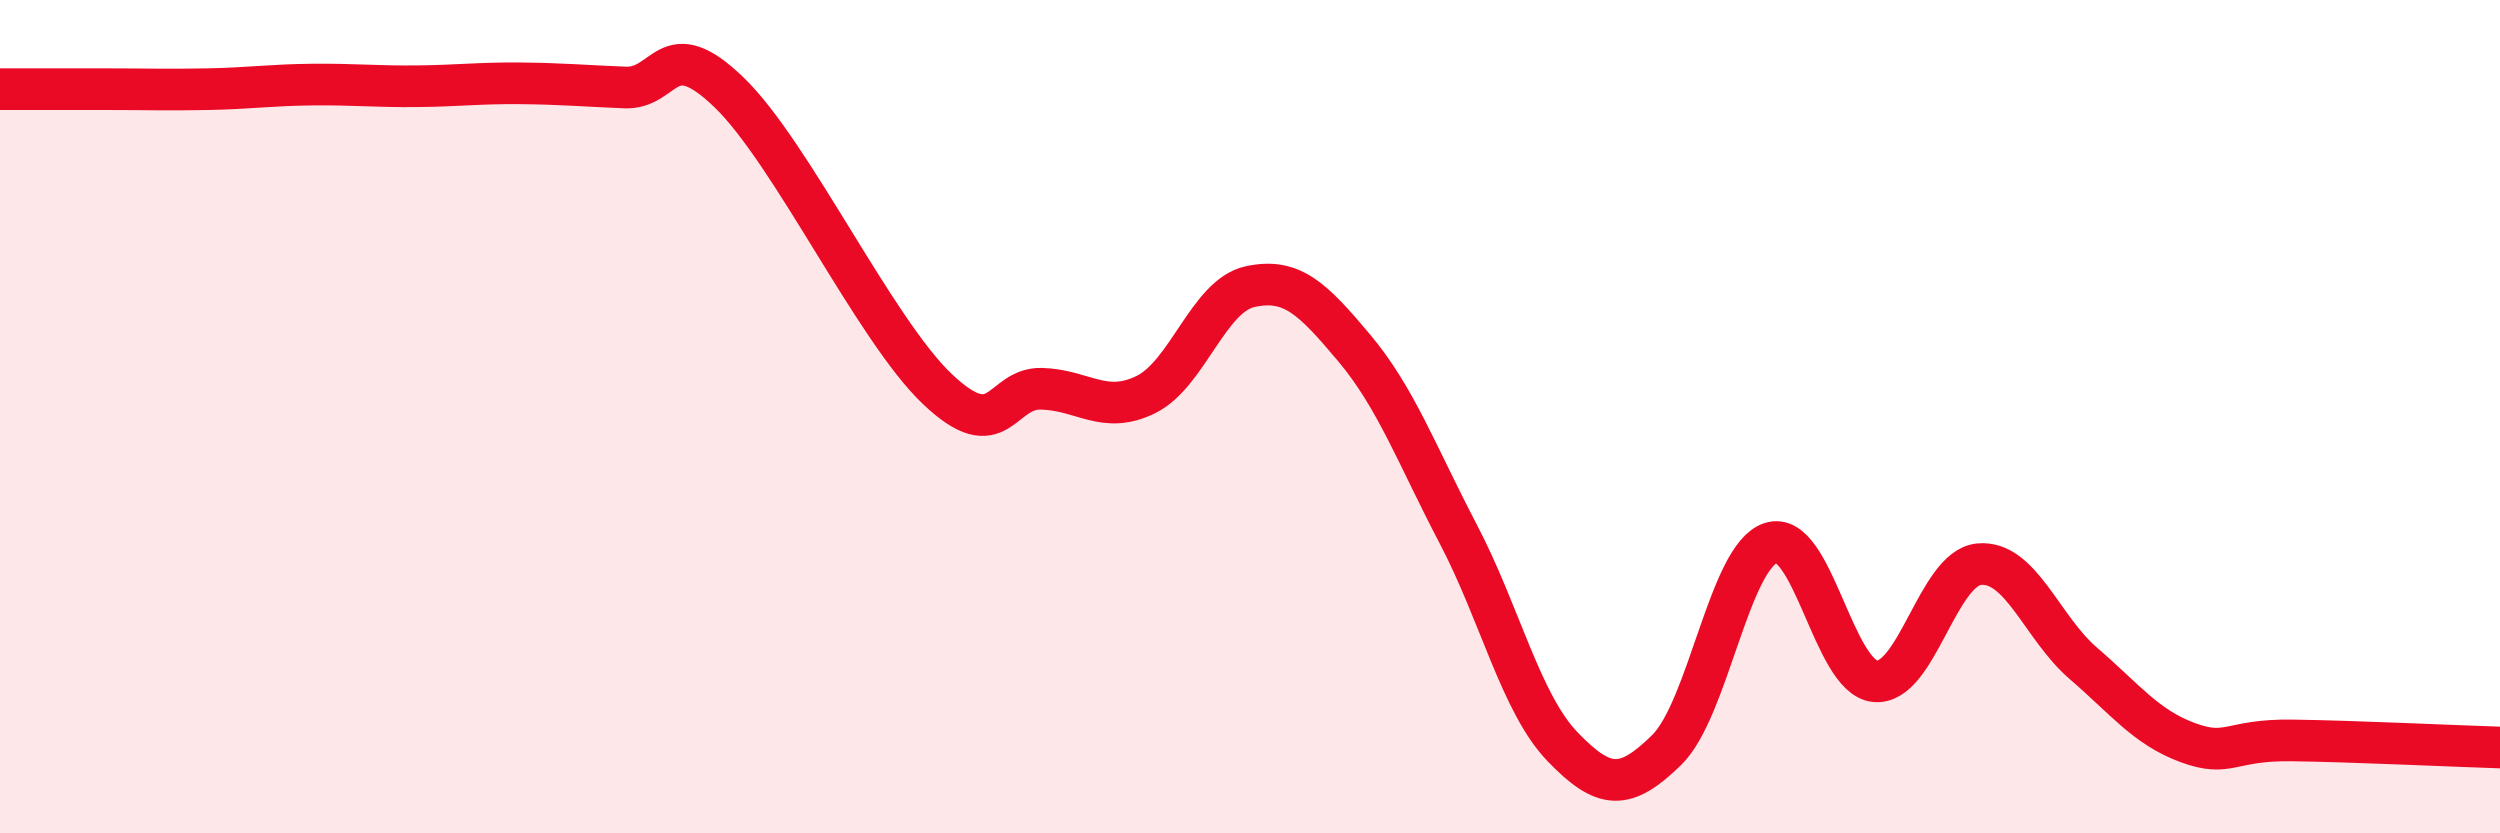
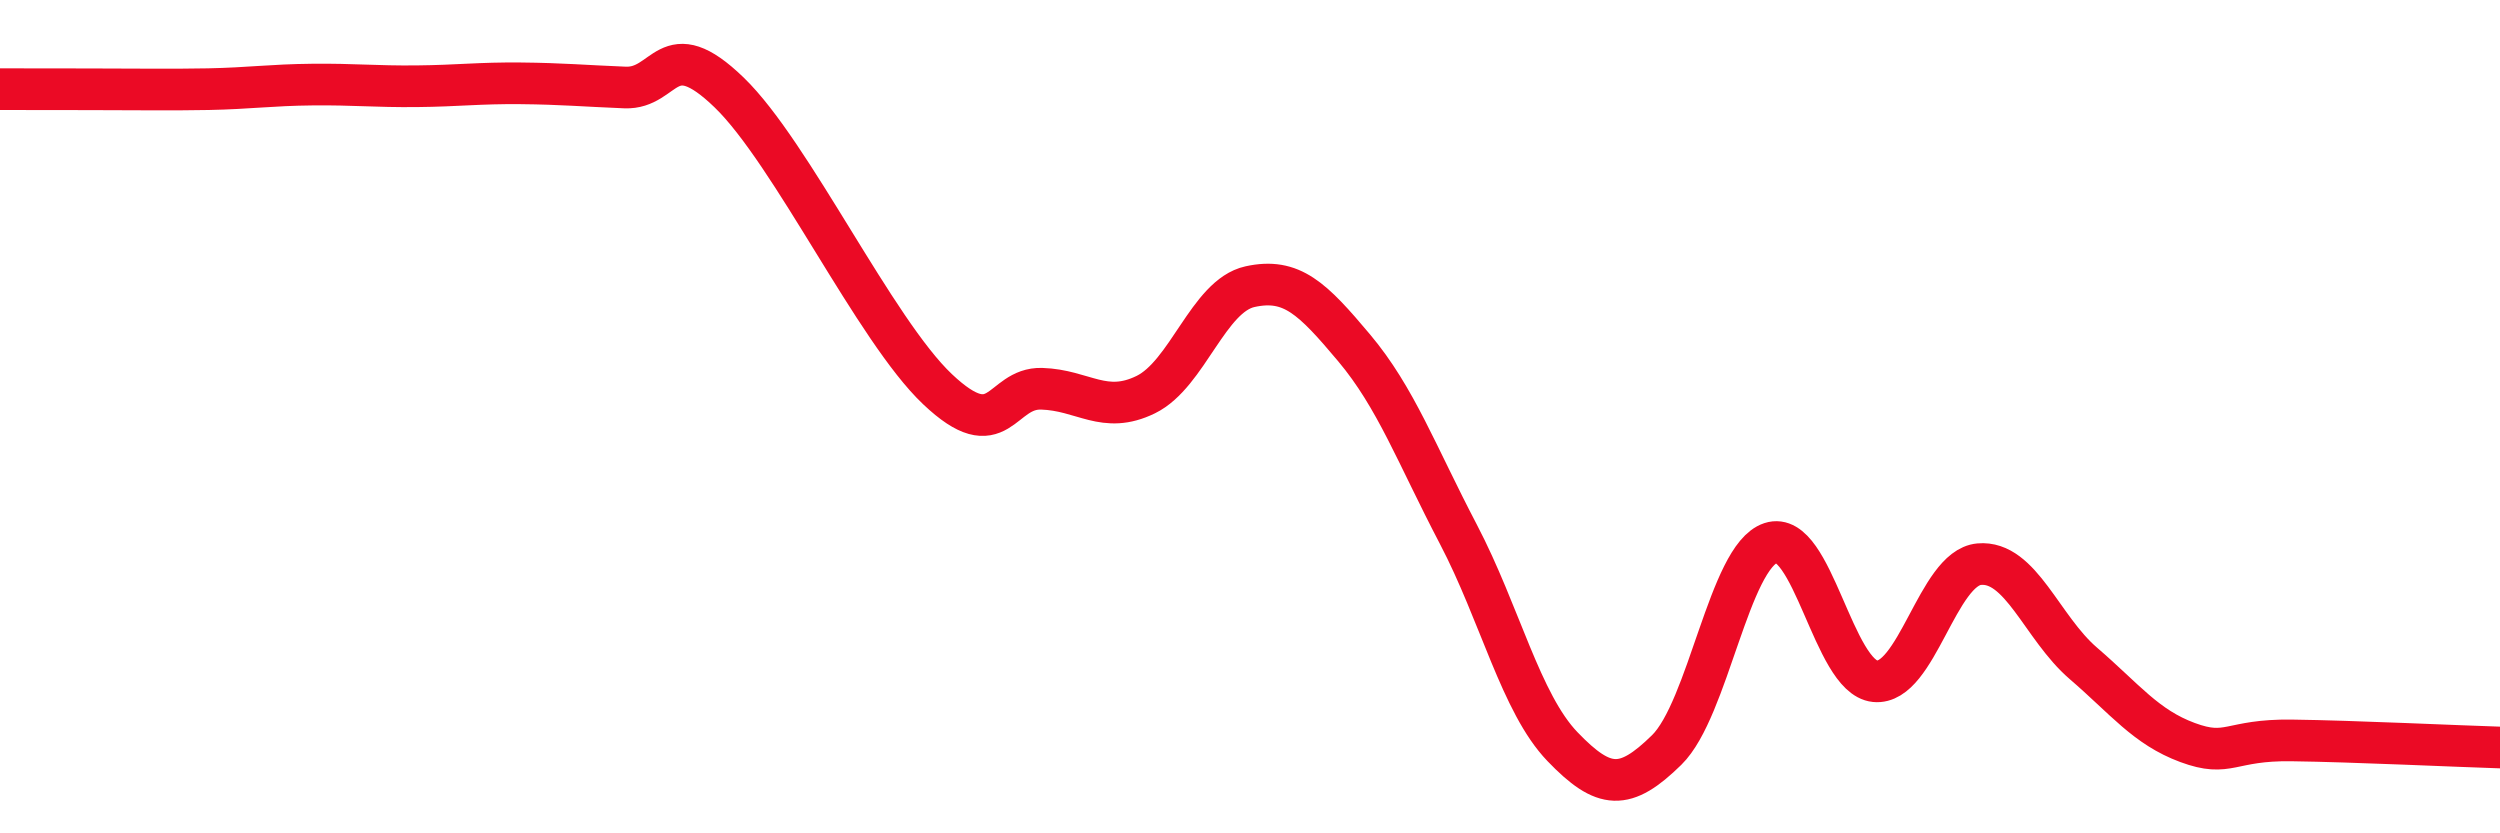
<svg xmlns="http://www.w3.org/2000/svg" width="60" height="20" viewBox="0 0 60 20">
-   <path d="M 0,2.14 C 0.5,2.14 1.5,2.14 2.5,2.14 C 3.5,2.14 4,2.16 5,2.14 C 6,2.12 6.5,2.04 7.5,2.03 C 8.5,2.02 9,2.08 10,2.07 C 11,2.06 11.5,1.99 12.5,2 C 13.5,2.01 14,2.06 15,2.1 C 16,2.14 16,0.77 17.5,2.22 C 19,3.67 21,7.92 22.5,9.34 C 24,10.76 24,9.3 25,9.33 C 26,9.36 26.5,9.96 27.5,9.47 C 28.5,8.98 29,7.1 30,6.88 C 31,6.66 31.5,7.16 32.5,8.35 C 33.5,9.54 34,10.91 35,12.82 C 36,14.73 36.5,16.88 37.5,17.92 C 38.5,18.96 39,18.98 40,18 C 41,17.02 41.5,13.36 42.5,13.03 C 43.5,12.7 44,16.25 45,16.35 C 46,16.45 46.5,13.63 47.5,13.54 C 48.5,13.45 49,15.06 50,15.92 C 51,16.78 51.5,17.45 52.5,17.82 C 53.5,18.19 53.5,17.75 55,17.77 C 56.5,17.79 59,17.91 60,17.94L60 20L0 20Z" fill="#EB0A25" opacity="0.1" stroke-linecap="round" stroke-linejoin="round" />
-   <path d="M 0,2.14 C 0.5,2.14 1.5,2.14 2.5,2.14 C 3.5,2.14 4,2.16 5,2.14 C 6,2.12 6.5,2.04 7.5,2.03 C 8.5,2.02 9,2.08 10,2.07 C 11,2.06 11.5,1.99 12.5,2 C 13.5,2.01 14,2.06 15,2.1 C 16,2.14 16,0.77 17.5,2.22 C 19,3.67 21,7.92 22.5,9.34 C 24,10.76 24,9.3 25,9.33 C 26,9.36 26.5,9.96 27.5,9.47 C 28.5,8.98 29,7.1 30,6.88 C 31,6.66 31.5,7.16 32.5,8.35 C 33.5,9.54 34,10.91 35,12.82 C 36,14.73 36.5,16.88 37.5,17.92 C 38.5,18.96 39,18.98 40,18 C 41,17.02 41.5,13.36 42.5,13.03 C 43.5,12.7 44,16.25 45,16.35 C 46,16.45 46.5,13.63 47.5,13.54 C 48.5,13.45 49,15.06 50,15.92 C 51,16.78 51.5,17.45 52.5,17.82 C 53.5,18.19 53.5,17.75 55,17.77 C 56.5,17.79 59,17.91 60,17.94" stroke="#EB0A25" stroke-width="1" fill="none" stroke-linecap="round" stroke-linejoin="round" />
+   <path d="M 0,2.14 C 3.5,2.14 4,2.16 5,2.14 C 6,2.12 6.5,2.04 7.5,2.03 C 8.5,2.02 9,2.08 10,2.07 C 11,2.06 11.5,1.99 12.5,2 C 13.5,2.01 14,2.06 15,2.1 C 16,2.14 16,0.77 17.5,2.22 C 19,3.67 21,7.92 22.5,9.34 C 24,10.76 24,9.3 25,9.33 C 26,9.36 26.5,9.96 27.5,9.47 C 28.5,8.98 29,7.1 30,6.88 C 31,6.66 31.5,7.16 32.5,8.35 C 33.5,9.54 34,10.91 35,12.82 C 36,14.73 36.5,16.88 37.5,17.92 C 38.5,18.96 39,18.98 40,18 C 41,17.02 41.5,13.36 42.5,13.03 C 43.5,12.7 44,16.25 45,16.35 C 46,16.45 46.5,13.63 47.5,13.54 C 48.5,13.45 49,15.06 50,15.92 C 51,16.78 51.5,17.45 52.5,17.82 C 53.5,18.19 53.5,17.75 55,17.77 C 56.5,17.79 59,17.91 60,17.94" stroke="#EB0A25" stroke-width="1" fill="none" stroke-linecap="round" stroke-linejoin="round" />
</svg>